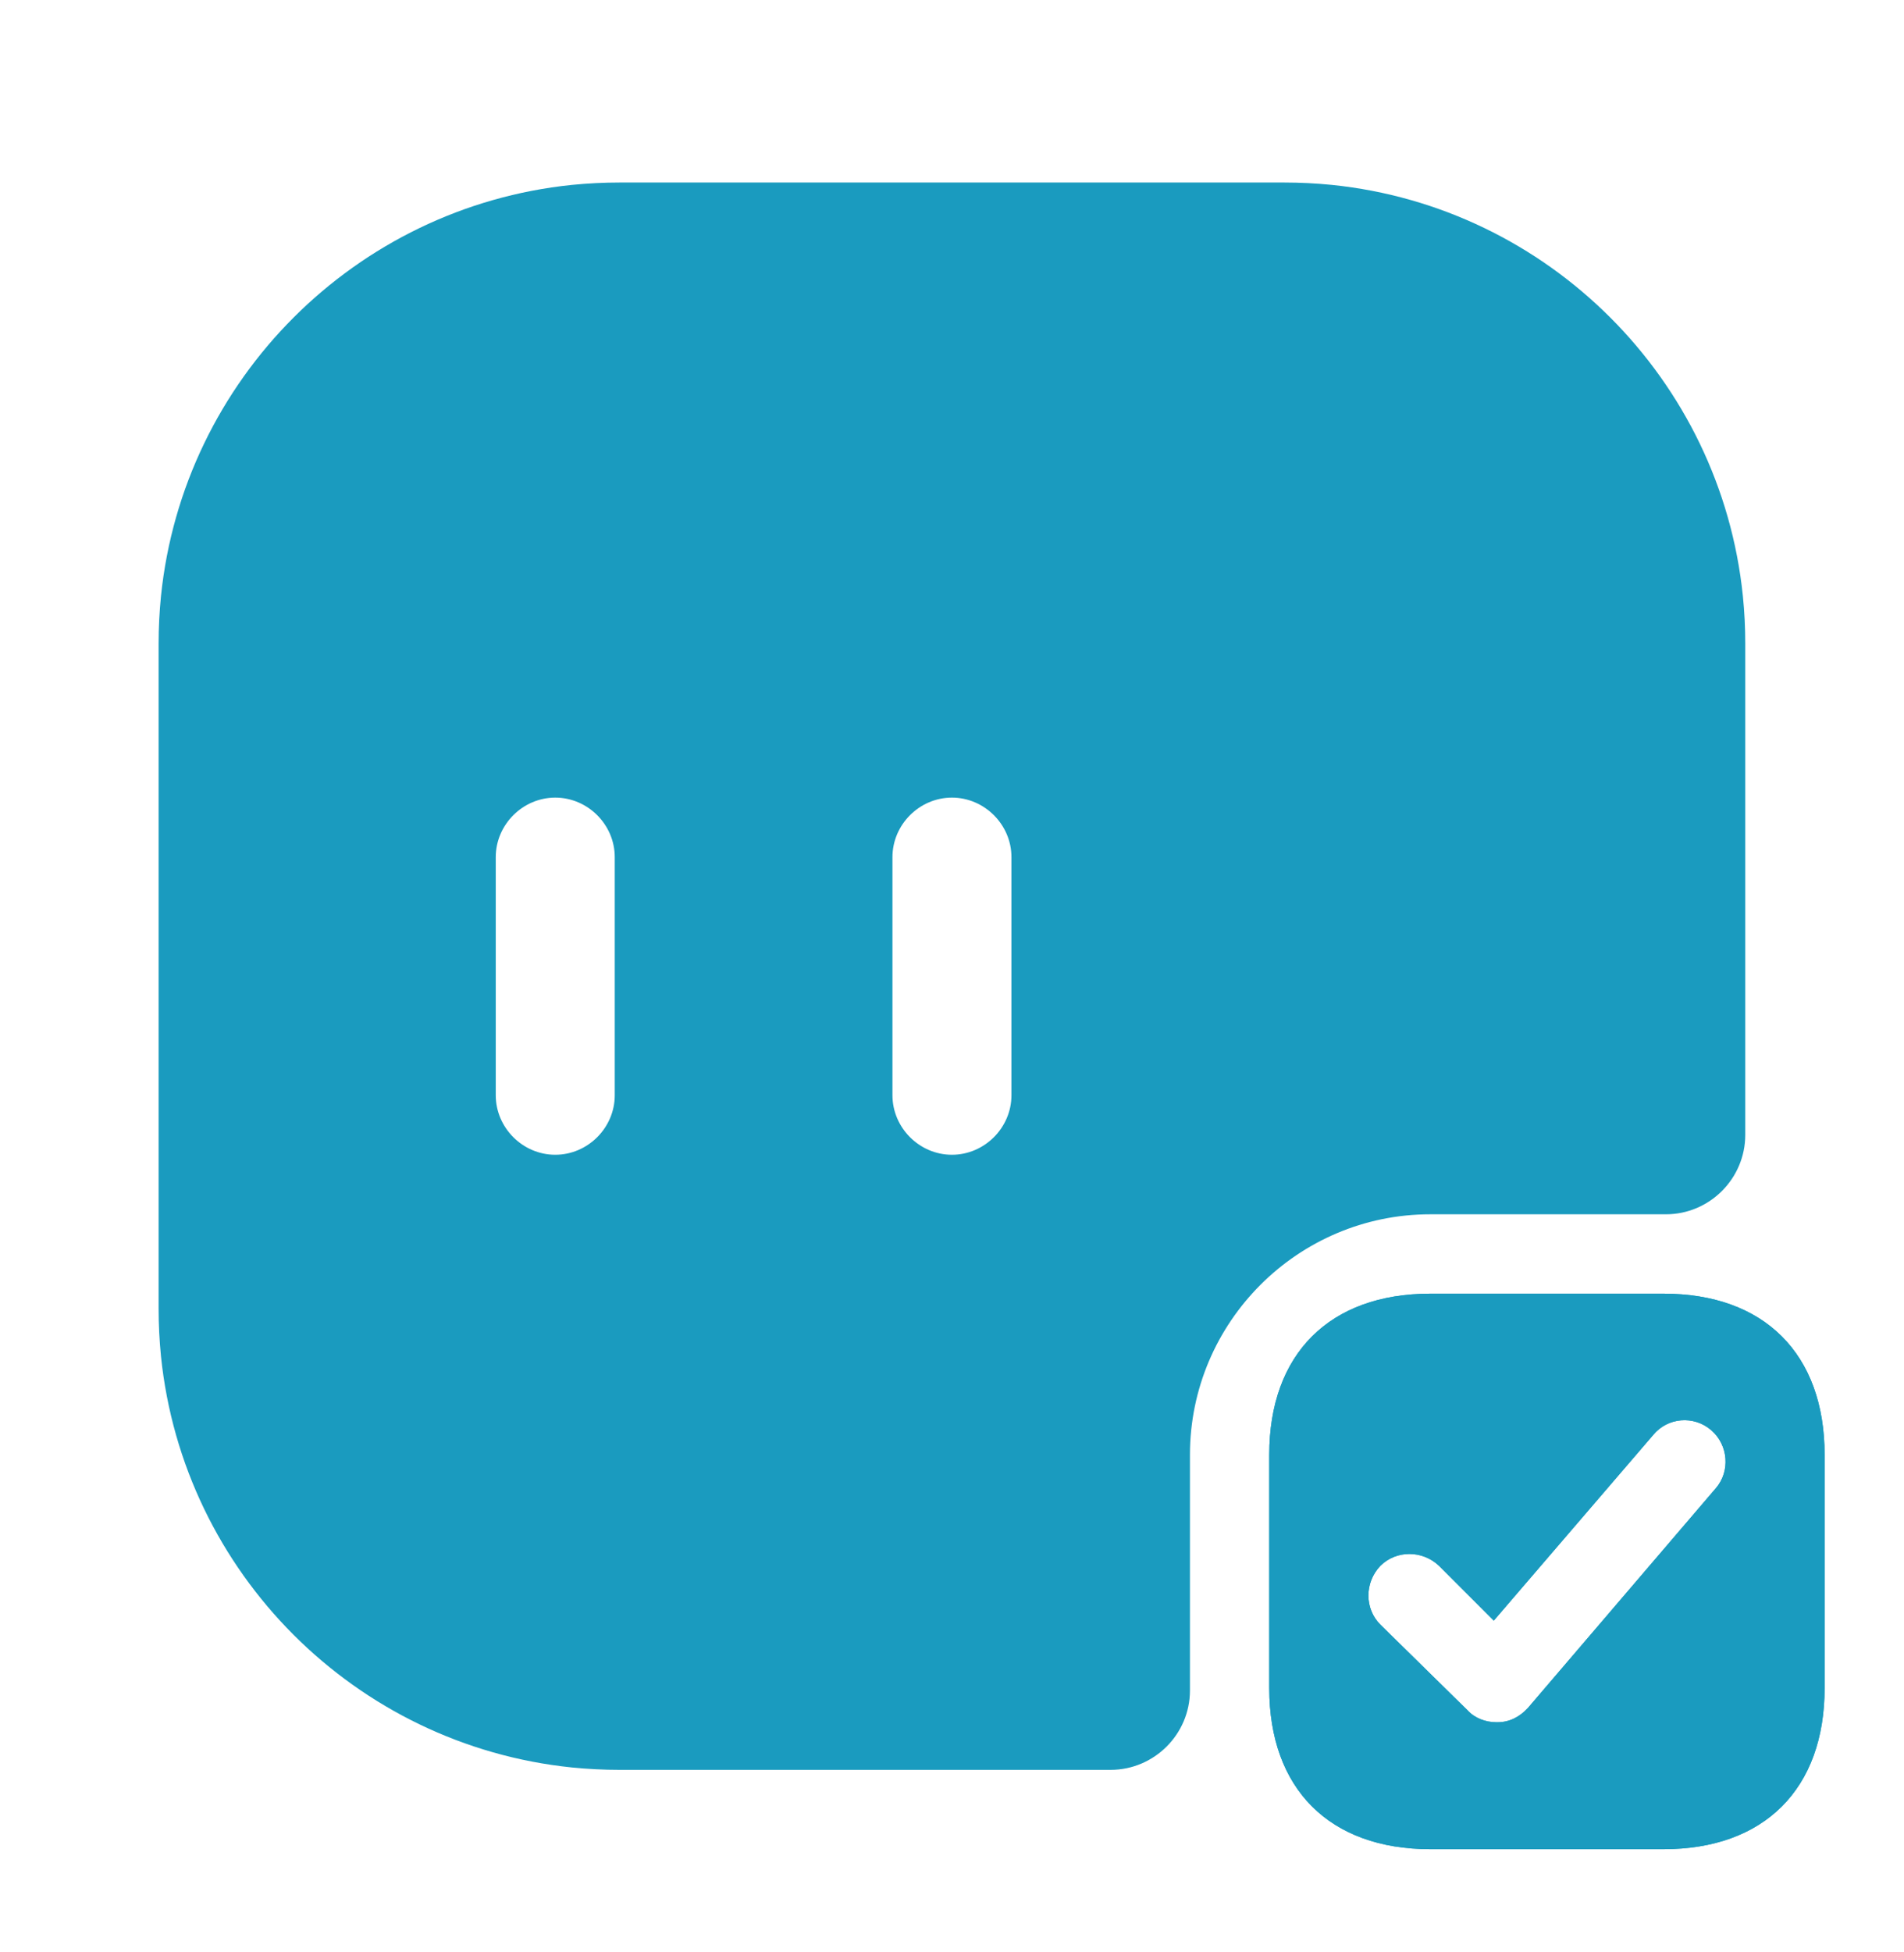
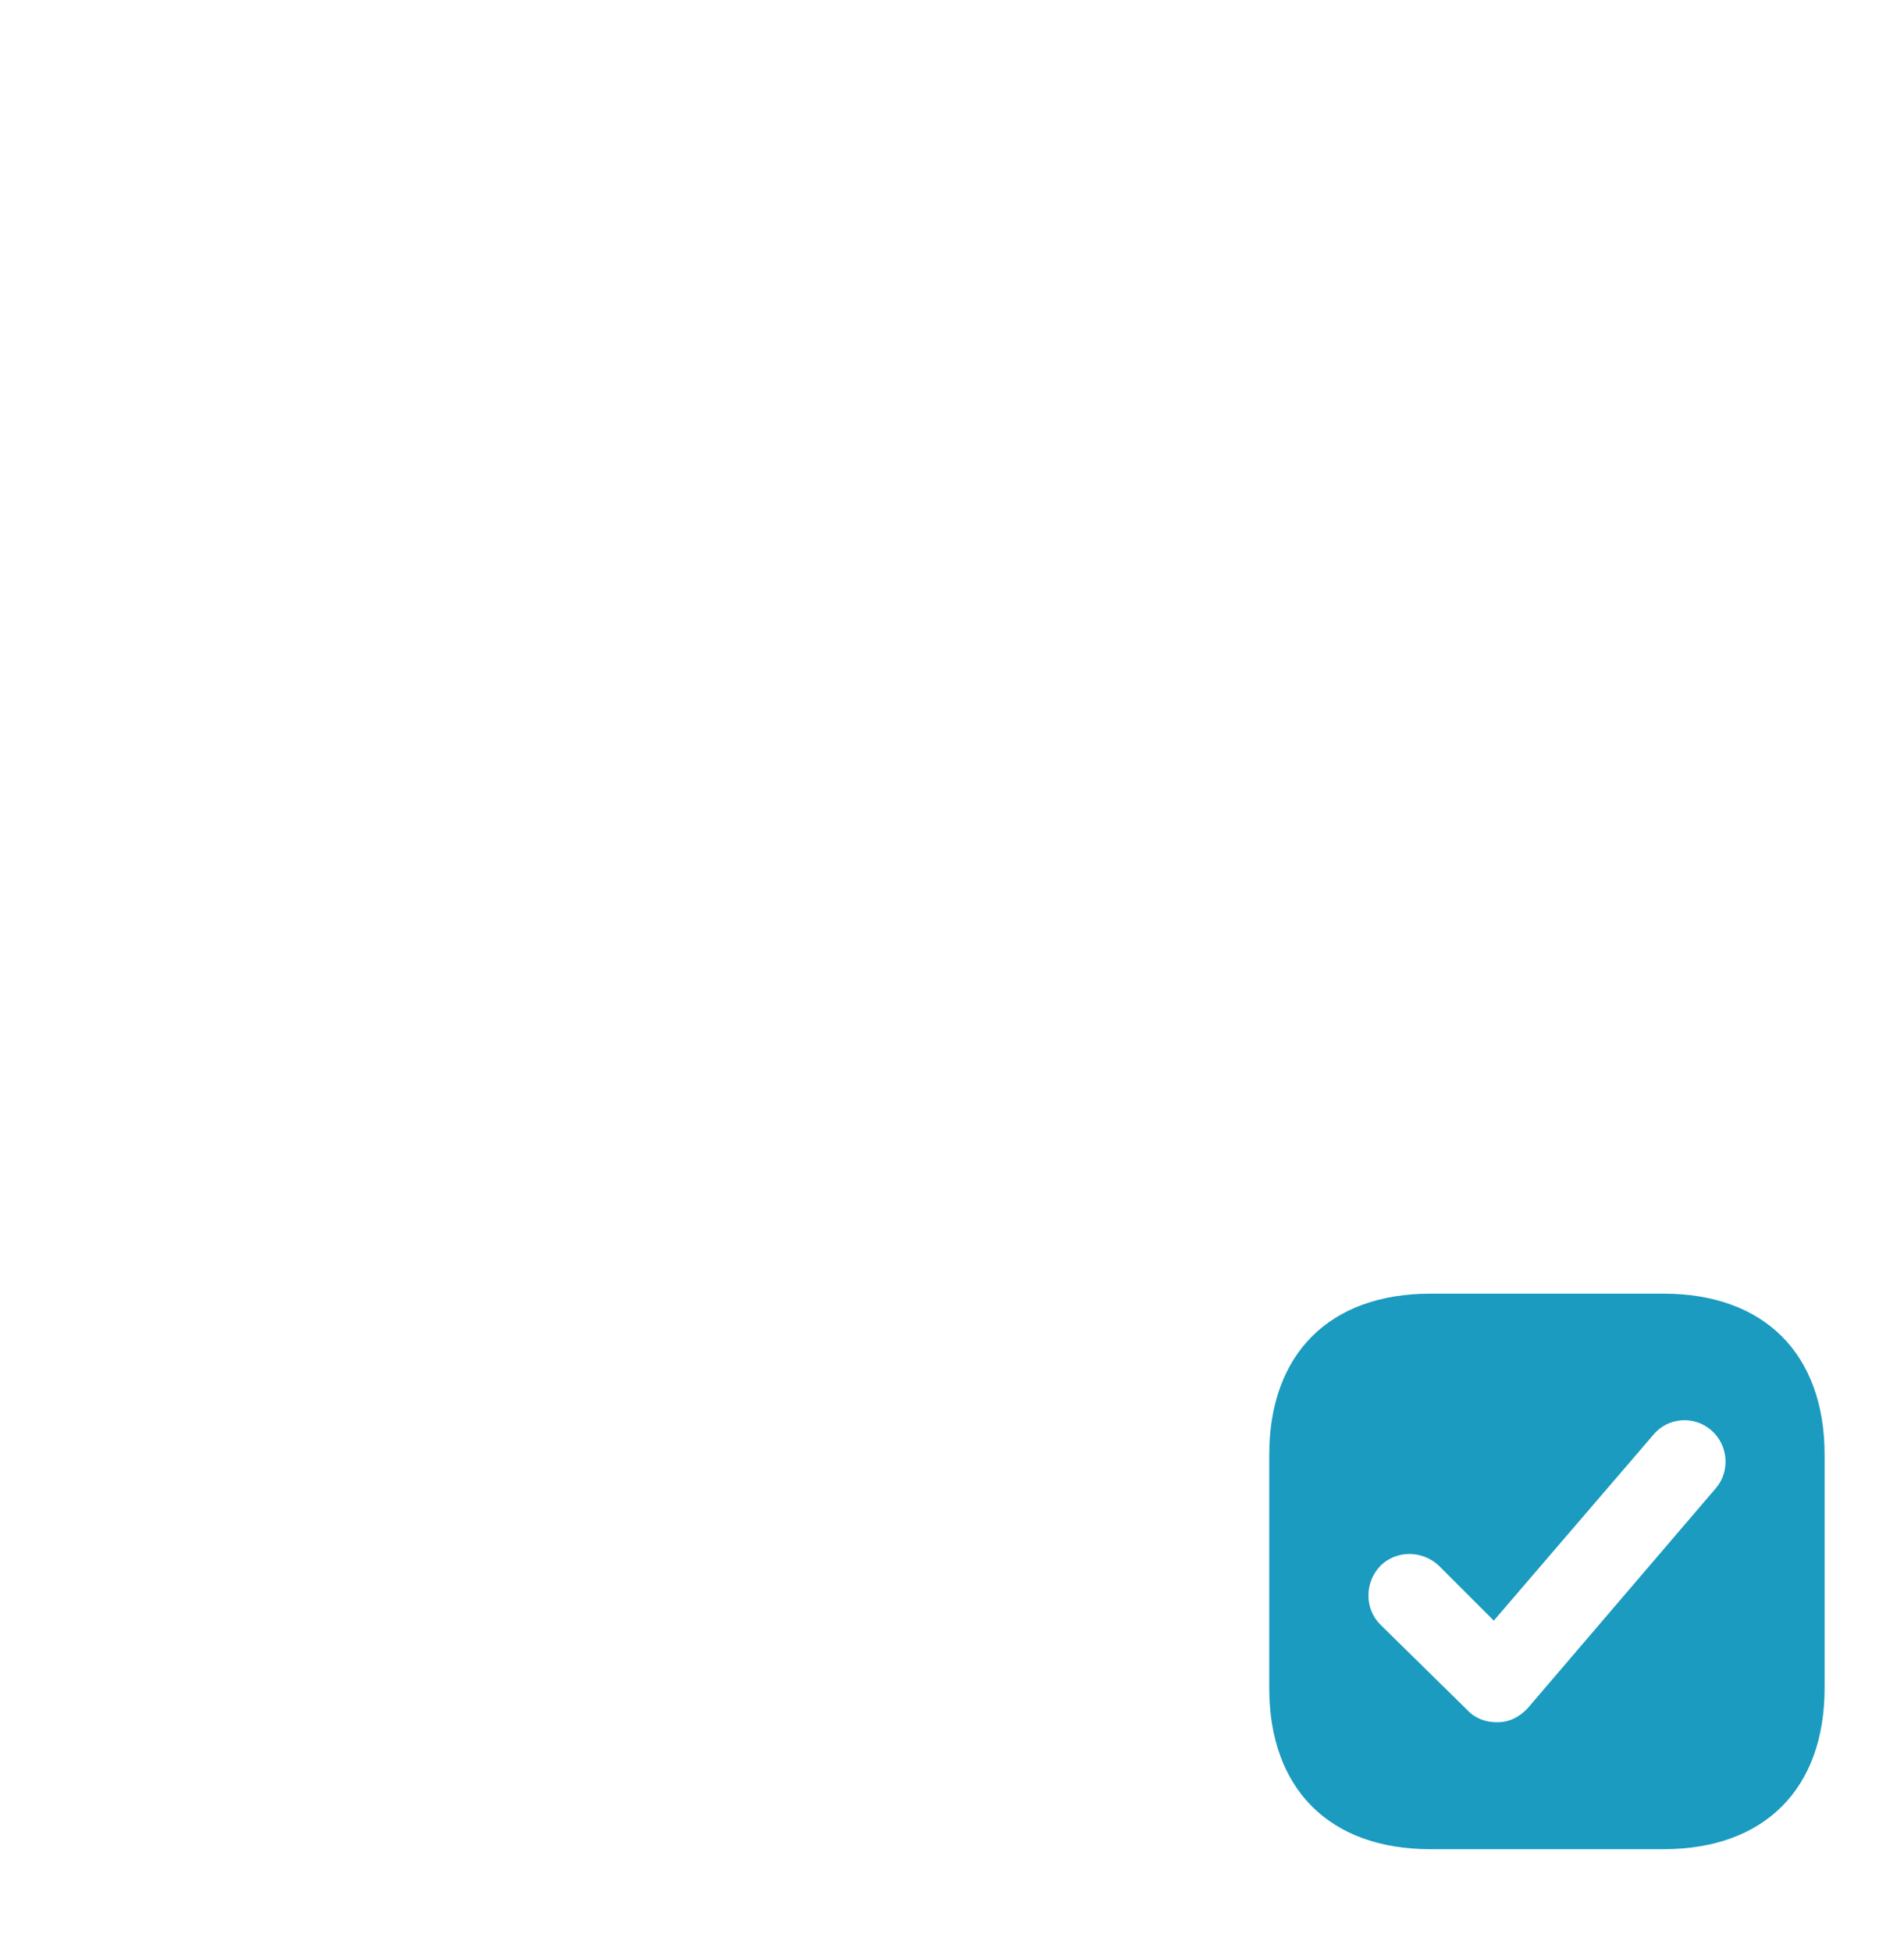
<svg xmlns="http://www.w3.org/2000/svg" width="40" height="41" viewBox="0 0 40 41" fill="none">
  <path d="M34.949 27.167H30.049C27.932 27.167 26.665 28.433 26.665 30.55V35.45C26.665 37.567 27.932 38.833 30.049 38.833H34.949C37.065 38.833 38.332 37.567 38.332 35.45V30.55C38.332 28.433 37.065 27.167 34.949 27.167ZM36.049 31.25L32.099 35.867C31.932 36.05 31.715 36.167 31.465 36.167C31.465 36.167 31.449 36.167 31.432 36.167C31.215 36.167 30.982 36.083 30.832 35.917L28.999 34.117C28.665 33.783 28.665 33.233 28.999 32.883C29.332 32.55 29.882 32.55 30.232 32.883L31.382 34.033L34.732 30.133C35.032 29.767 35.582 29.717 35.949 30.033C36.315 30.35 36.349 30.9 36.049 31.25Z" fill="#1A9BBF" />
-   <path d="M34.949 27.167H30.049C27.932 27.167 26.665 28.433 26.665 30.55V35.45C26.665 37.567 27.932 38.833 30.049 38.833H34.949C37.065 38.833 38.332 37.567 38.332 35.45V30.55C38.332 28.433 37.065 27.167 34.949 27.167ZM36.049 31.25L32.099 35.867C31.932 36.05 31.715 36.167 31.465 36.167C31.465 36.167 31.449 36.167 31.432 36.167C31.215 36.167 30.982 36.083 30.832 35.917L28.999 34.117C28.665 33.783 28.665 33.233 28.999 32.883C29.332 32.55 29.882 32.55 30.232 32.883L31.382 34.033L34.732 30.133C35.032 29.767 35.582 29.717 35.949 30.033C36.315 30.35 36.349 30.9 36.049 31.25Z" fill="#1A9BBF" />
-   <path d="M36.615 12.517C36.149 7.967 32.532 4.35 27.982 3.883C27.649 3.85 27.315 3.833 26.982 3.833H13.015C12.682 3.833 12.349 3.85 12.015 3.883C7.465 4.35 3.849 7.967 3.382 12.517C3.349 12.85 3.332 13.183 3.332 13.517V27.483C3.332 27.817 3.349 28.15 3.382 28.483C3.849 33.033 7.465 36.65 12.015 37.117C12.349 37.15 12.682 37.167 13.015 37.167H23.332C24.249 37.167 24.999 36.417 24.999 35.5V30.55C24.999 27.767 27.265 25.5 30.049 25.5H34.999C35.915 25.5 36.665 24.75 36.665 23.833V13.517C36.665 13.183 36.649 12.85 36.615 12.517ZM12.915 23C12.915 23.683 12.349 24.25 11.665 24.25C10.982 24.25 10.415 23.683 10.415 23V18C10.415 17.317 10.982 16.75 11.665 16.75C12.349 16.75 12.915 17.317 12.915 18V23ZM21.249 23C21.249 23.683 20.682 24.25 19.999 24.25C19.315 24.25 18.749 23.683 18.749 23V18C18.749 17.317 19.315 16.75 19.999 16.75C20.682 16.75 21.249 17.317 21.249 18V23Z" fill="#1A9BBF" />
</svg>